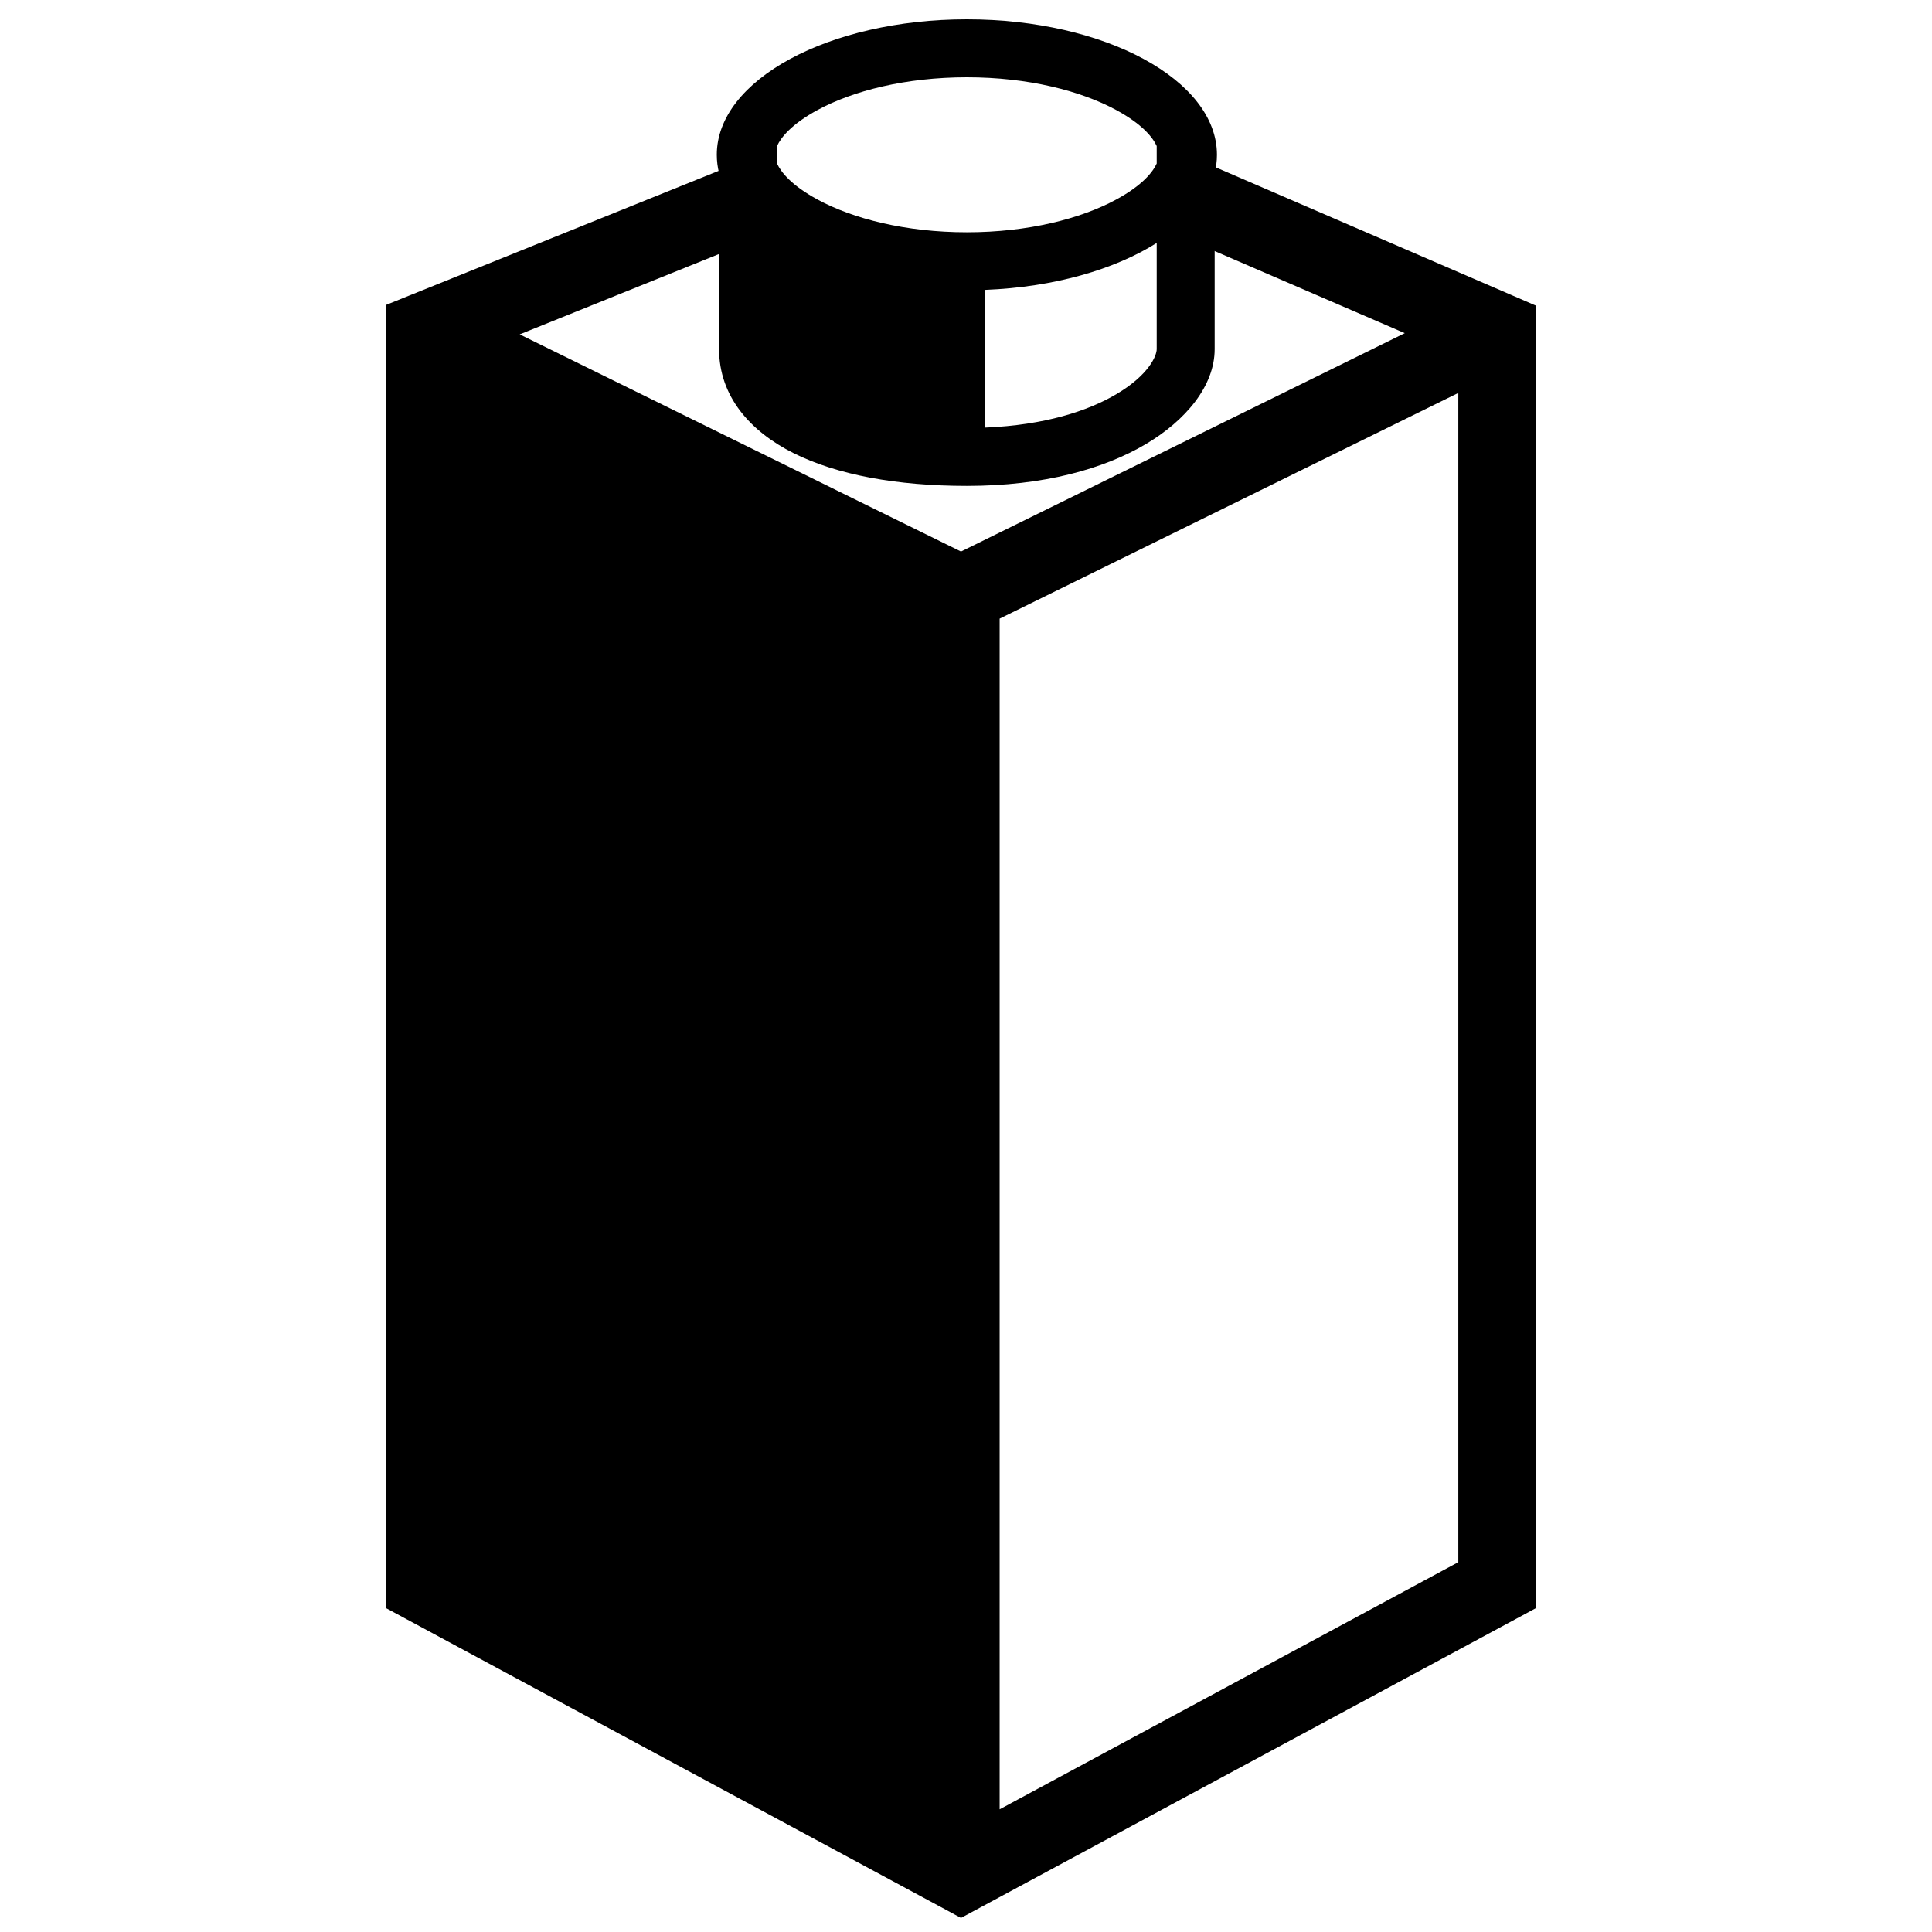
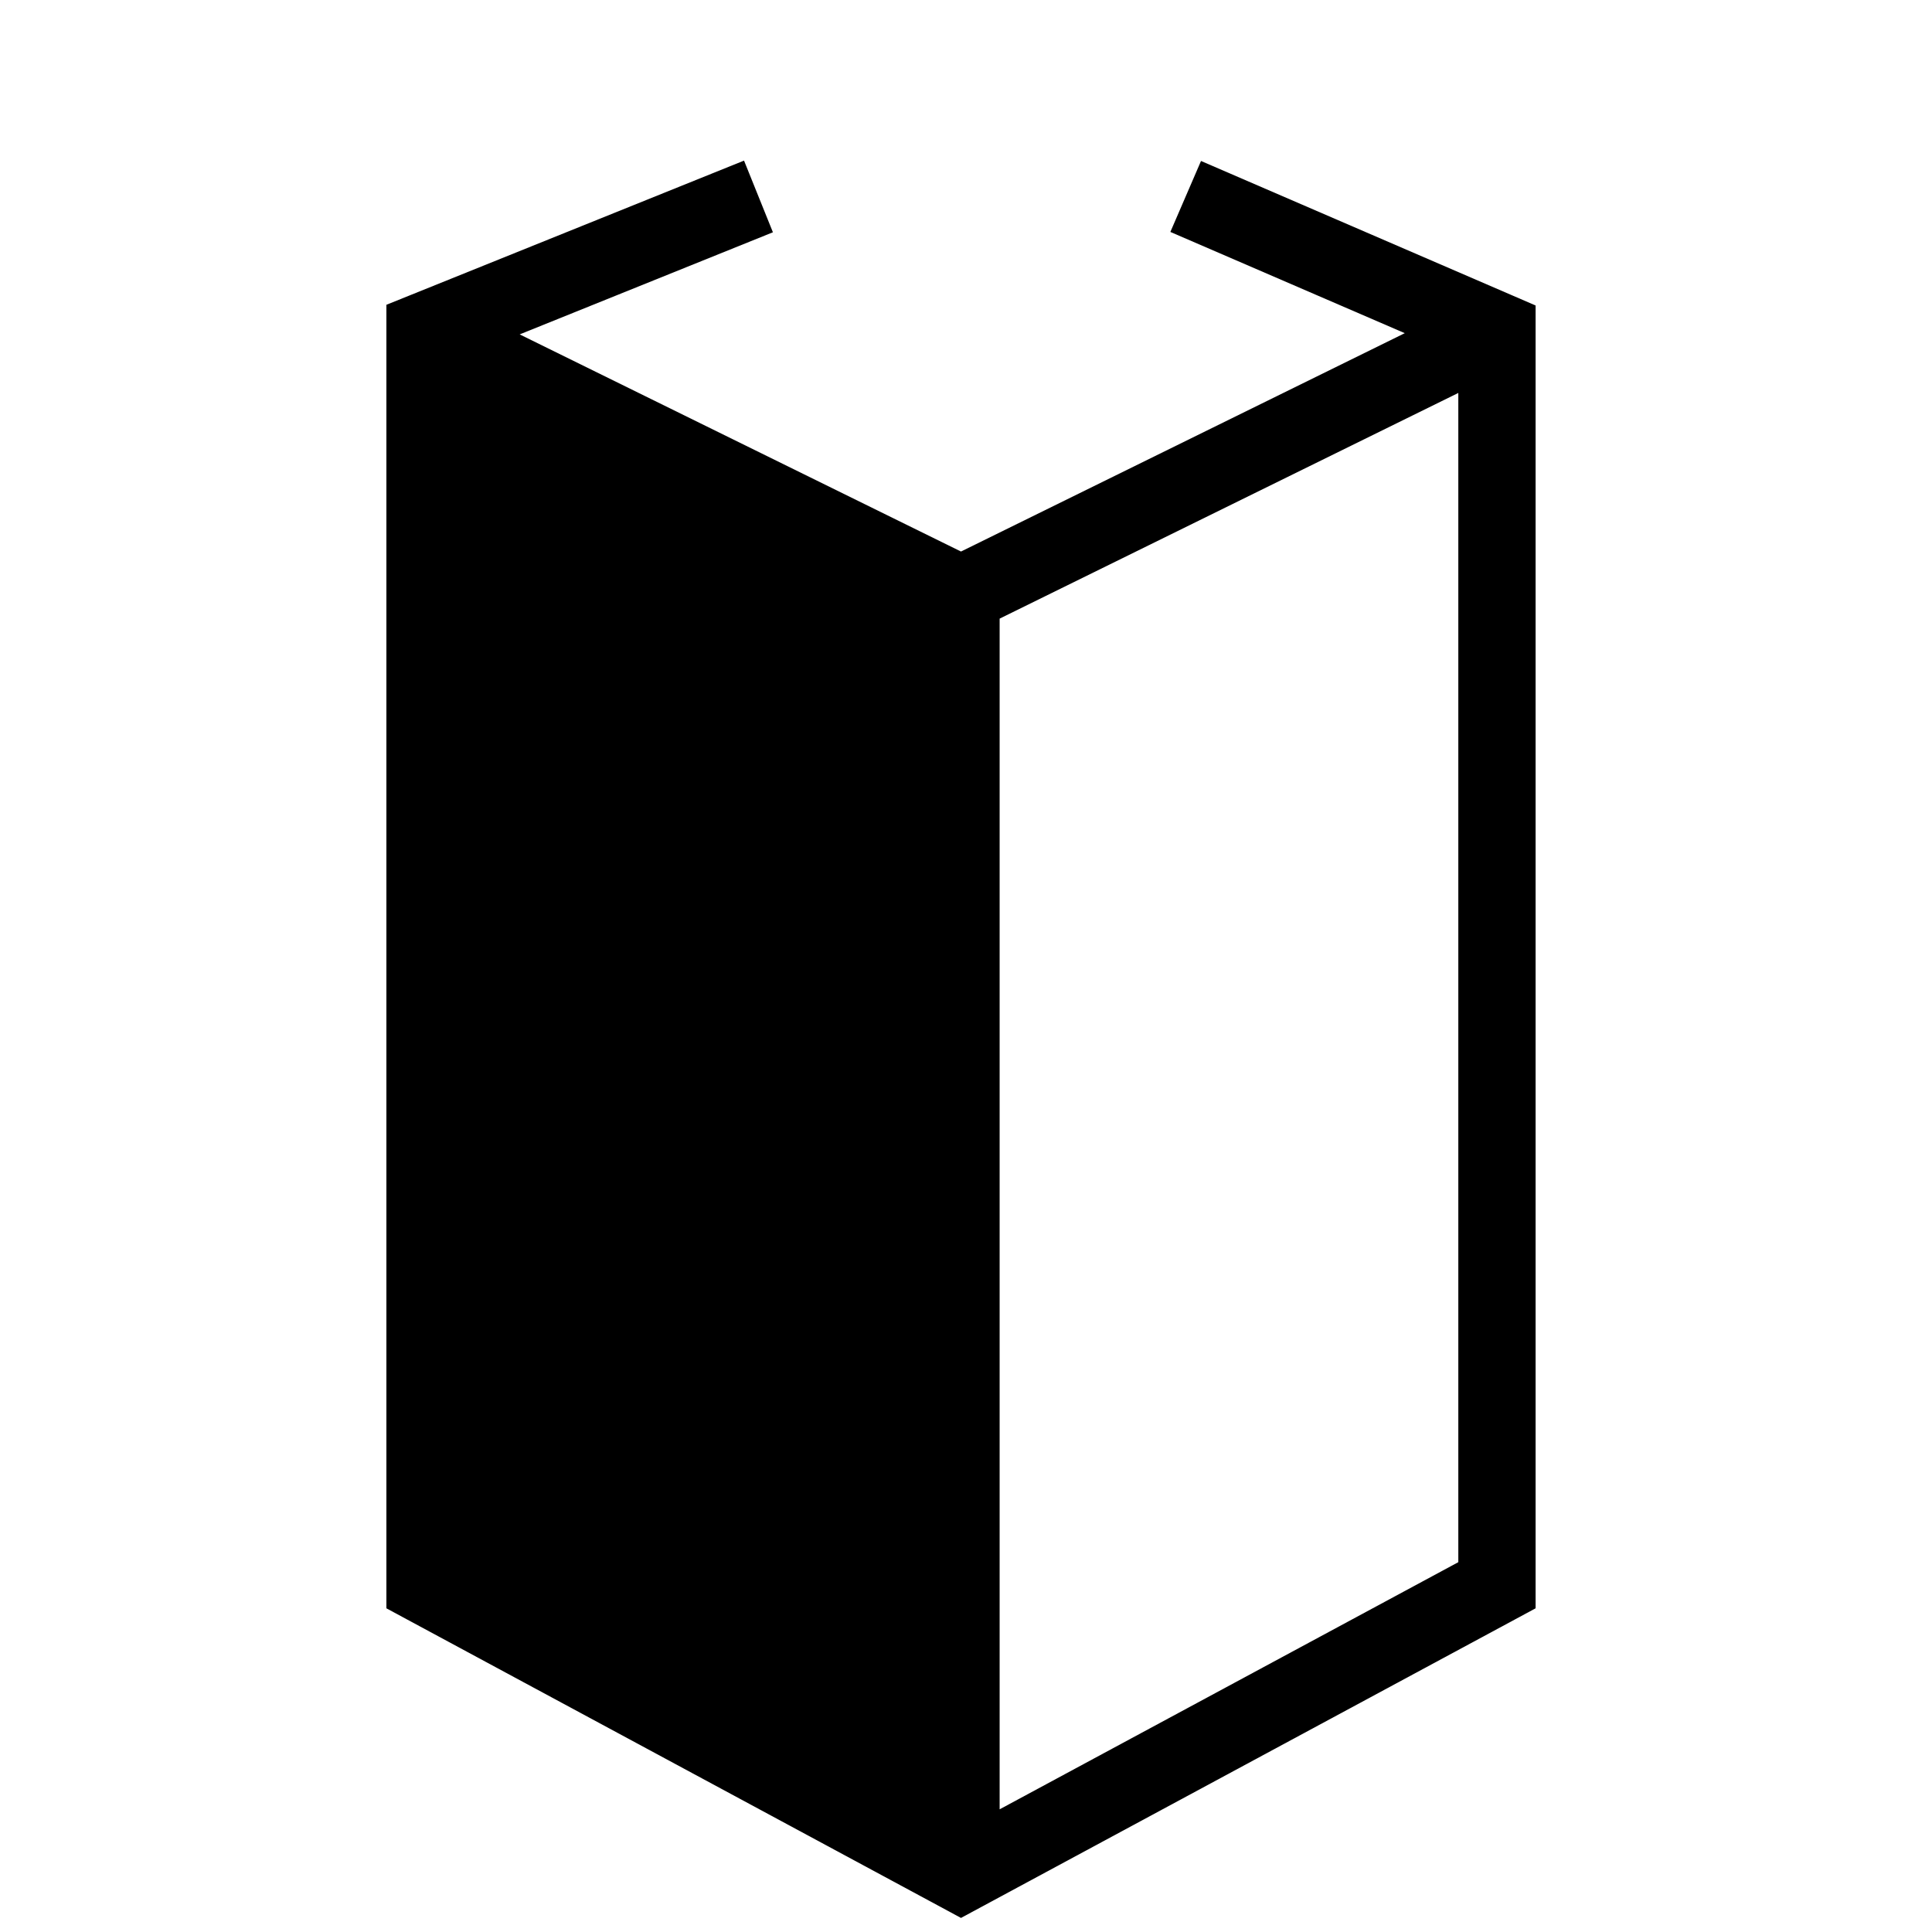
<svg xmlns="http://www.w3.org/2000/svg" width="100" height="100" viewBox="0 0 100 100" fill="none">
  <path fill-rule="evenodd" clip-rule="evenodd" d="M75.482 80.858L51.741 93.65V32.02L75.482 20.339V80.858ZM72.711 17.245L49.741 28.547L26.899 17.308L40.006 12.023L38.511 8.313L21.252 15.271L20 15.776V17.126V82.052V83.246L21.051 83.813L48.792 98.76L49.741 99.272L50.69 98.76L78.431 83.813L79.482 83.246V82.052V17.126V15.812L78.275 15.29L62.164 8.332L60.578 12.005L72.711 17.245Z" fill="black" />
-   <path fill-rule="evenodd" clip-rule="evenodd" d="M59.871 8.463C59.663 8.918 59.117 9.601 57.769 10.331C55.945 11.319 53.219 12.023 50.045 12.023C46.87 12.023 44.145 11.319 42.321 10.331C40.974 9.601 40.428 8.918 40.219 8.464V7.558C40.428 7.104 40.974 6.421 42.321 5.691C44.145 4.703 46.87 4 50.045 4C53.219 4 55.945 4.703 57.769 5.691C59.117 6.421 59.663 7.105 59.871 7.559V8.463ZM59.871 12.575C57.691 13.951 54.544 14.864 51 15.004V18.5V22.132C54.068 22.005 56.311 21.274 57.776 20.407C59.484 19.398 59.871 18.4 59.871 18.072V12.575ZM37.219 8.963C37.141 8.652 37.101 8.334 37.101 8.011C37.101 4.139 42.896 1 50.045 1C57.194 1 62.989 4.139 62.989 8.011C62.989 8.333 62.949 8.65 62.871 8.961V18.072C62.871 19.976 61.37 21.768 59.303 22.99C57.141 24.268 54.034 25.151 50.045 25.151C46.41 25.151 43.322 24.577 41.083 23.459C38.831 22.334 37.219 20.517 37.219 18.072V8.963Z" fill="black" />
</svg>